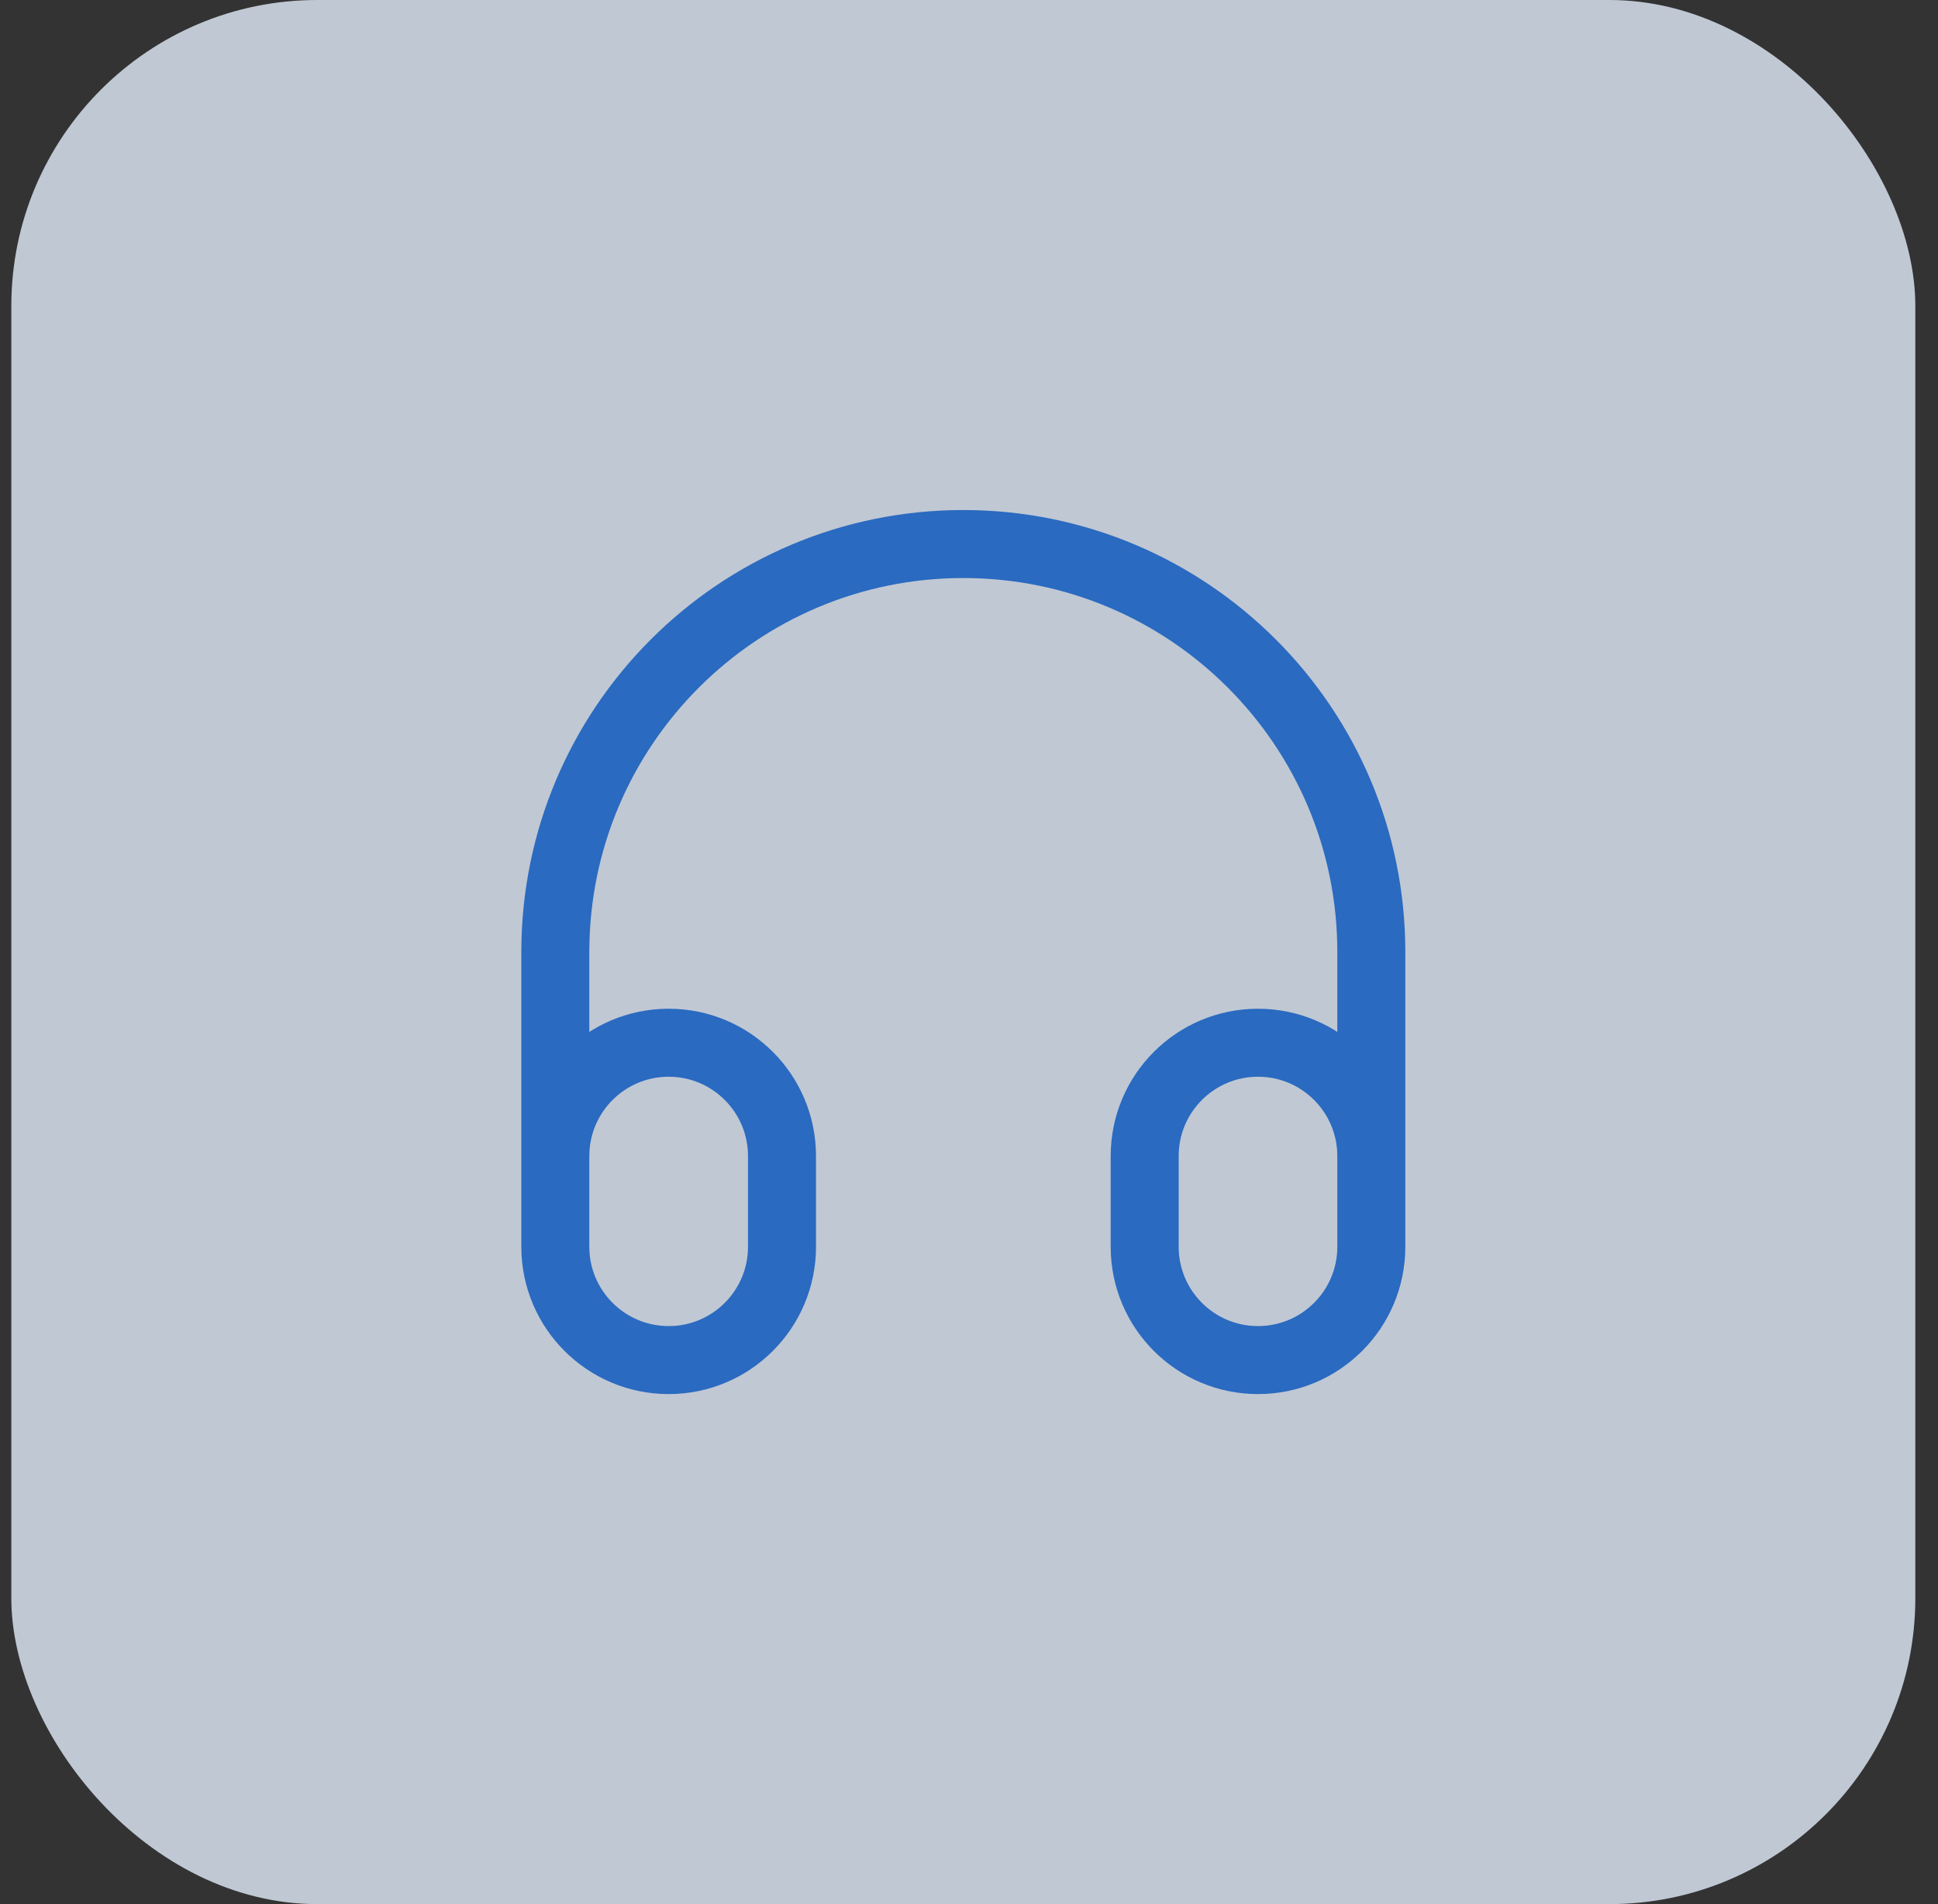
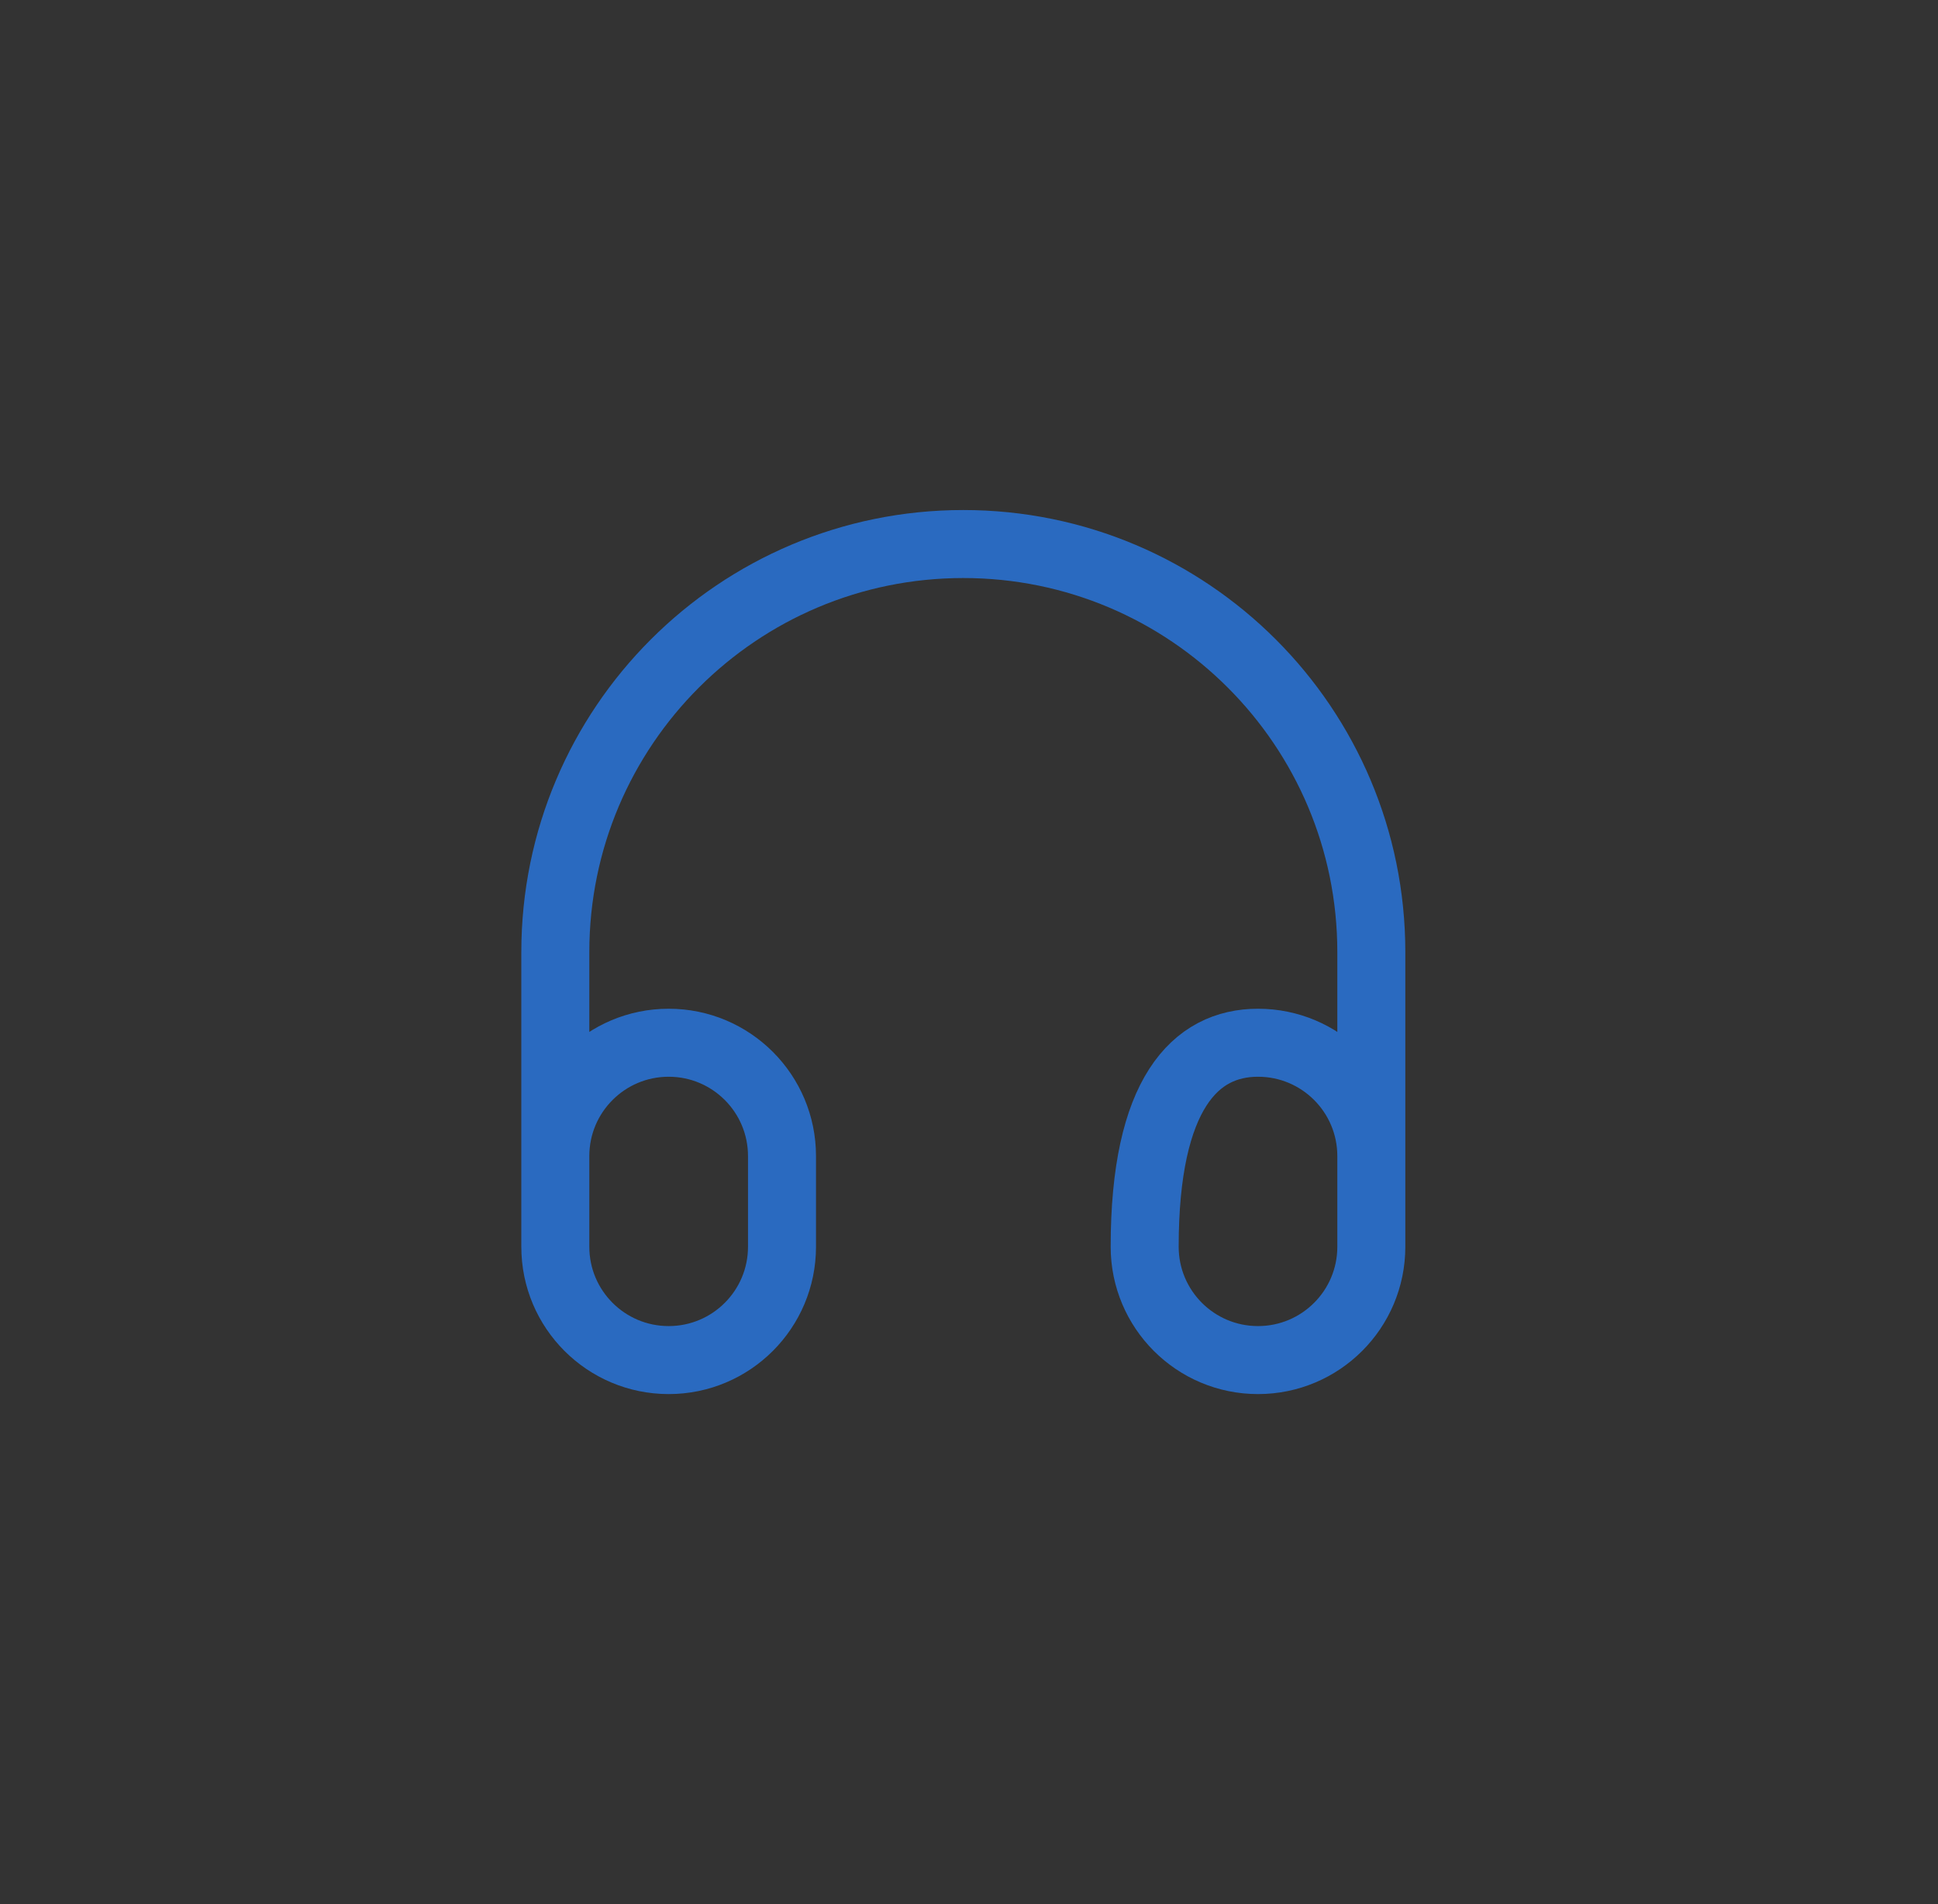
<svg xmlns="http://www.w3.org/2000/svg" width="57" height="56" viewBox="0 0 57 56" fill="none">
  <rect x="0" y="0" width="57" height="56" fill="#333333" stroke="none" />
  <g opacity="0.8">
-     <rect x="0.333" width="56" height="56" rx="9" fill="#E4EEFC" />
-     <path d="M40.333 36V28C40.333 21.373 34.961 16 28.333 16C21.706 16 16.333 21.373 16.333 28V36M19.667 40C17.826 40 16.333 38.508 16.333 36.667V34C16.333 32.159 17.826 30.667 19.667 30.667C21.508 30.667 23 32.159 23 34V36.667C23 38.508 21.508 40 19.667 40ZM37 40C35.159 40 33.667 38.508 33.667 36.667V34C33.667 32.159 35.159 30.667 37 30.667C38.841 30.667 40.333 32.159 40.333 34V36.667C40.333 38.508 38.841 40 37 40Z" stroke="#2878E3" stroke-width="2" stroke-linecap="round" stroke-linejoin="round" />
+     <path d="M40.333 36V28C40.333 21.373 34.961 16 28.333 16C21.706 16 16.333 21.373 16.333 28V36M19.667 40C17.826 40 16.333 38.508 16.333 36.667V34C16.333 32.159 17.826 30.667 19.667 30.667C21.508 30.667 23 32.159 23 34V36.667C23 38.508 21.508 40 19.667 40ZM37 40C35.159 40 33.667 38.508 33.667 36.667C33.667 32.159 35.159 30.667 37 30.667C38.841 30.667 40.333 32.159 40.333 34V36.667C40.333 38.508 38.841 40 37 40Z" stroke="#2878E3" stroke-width="2" stroke-linecap="round" stroke-linejoin="round" />
  </g>
</svg>